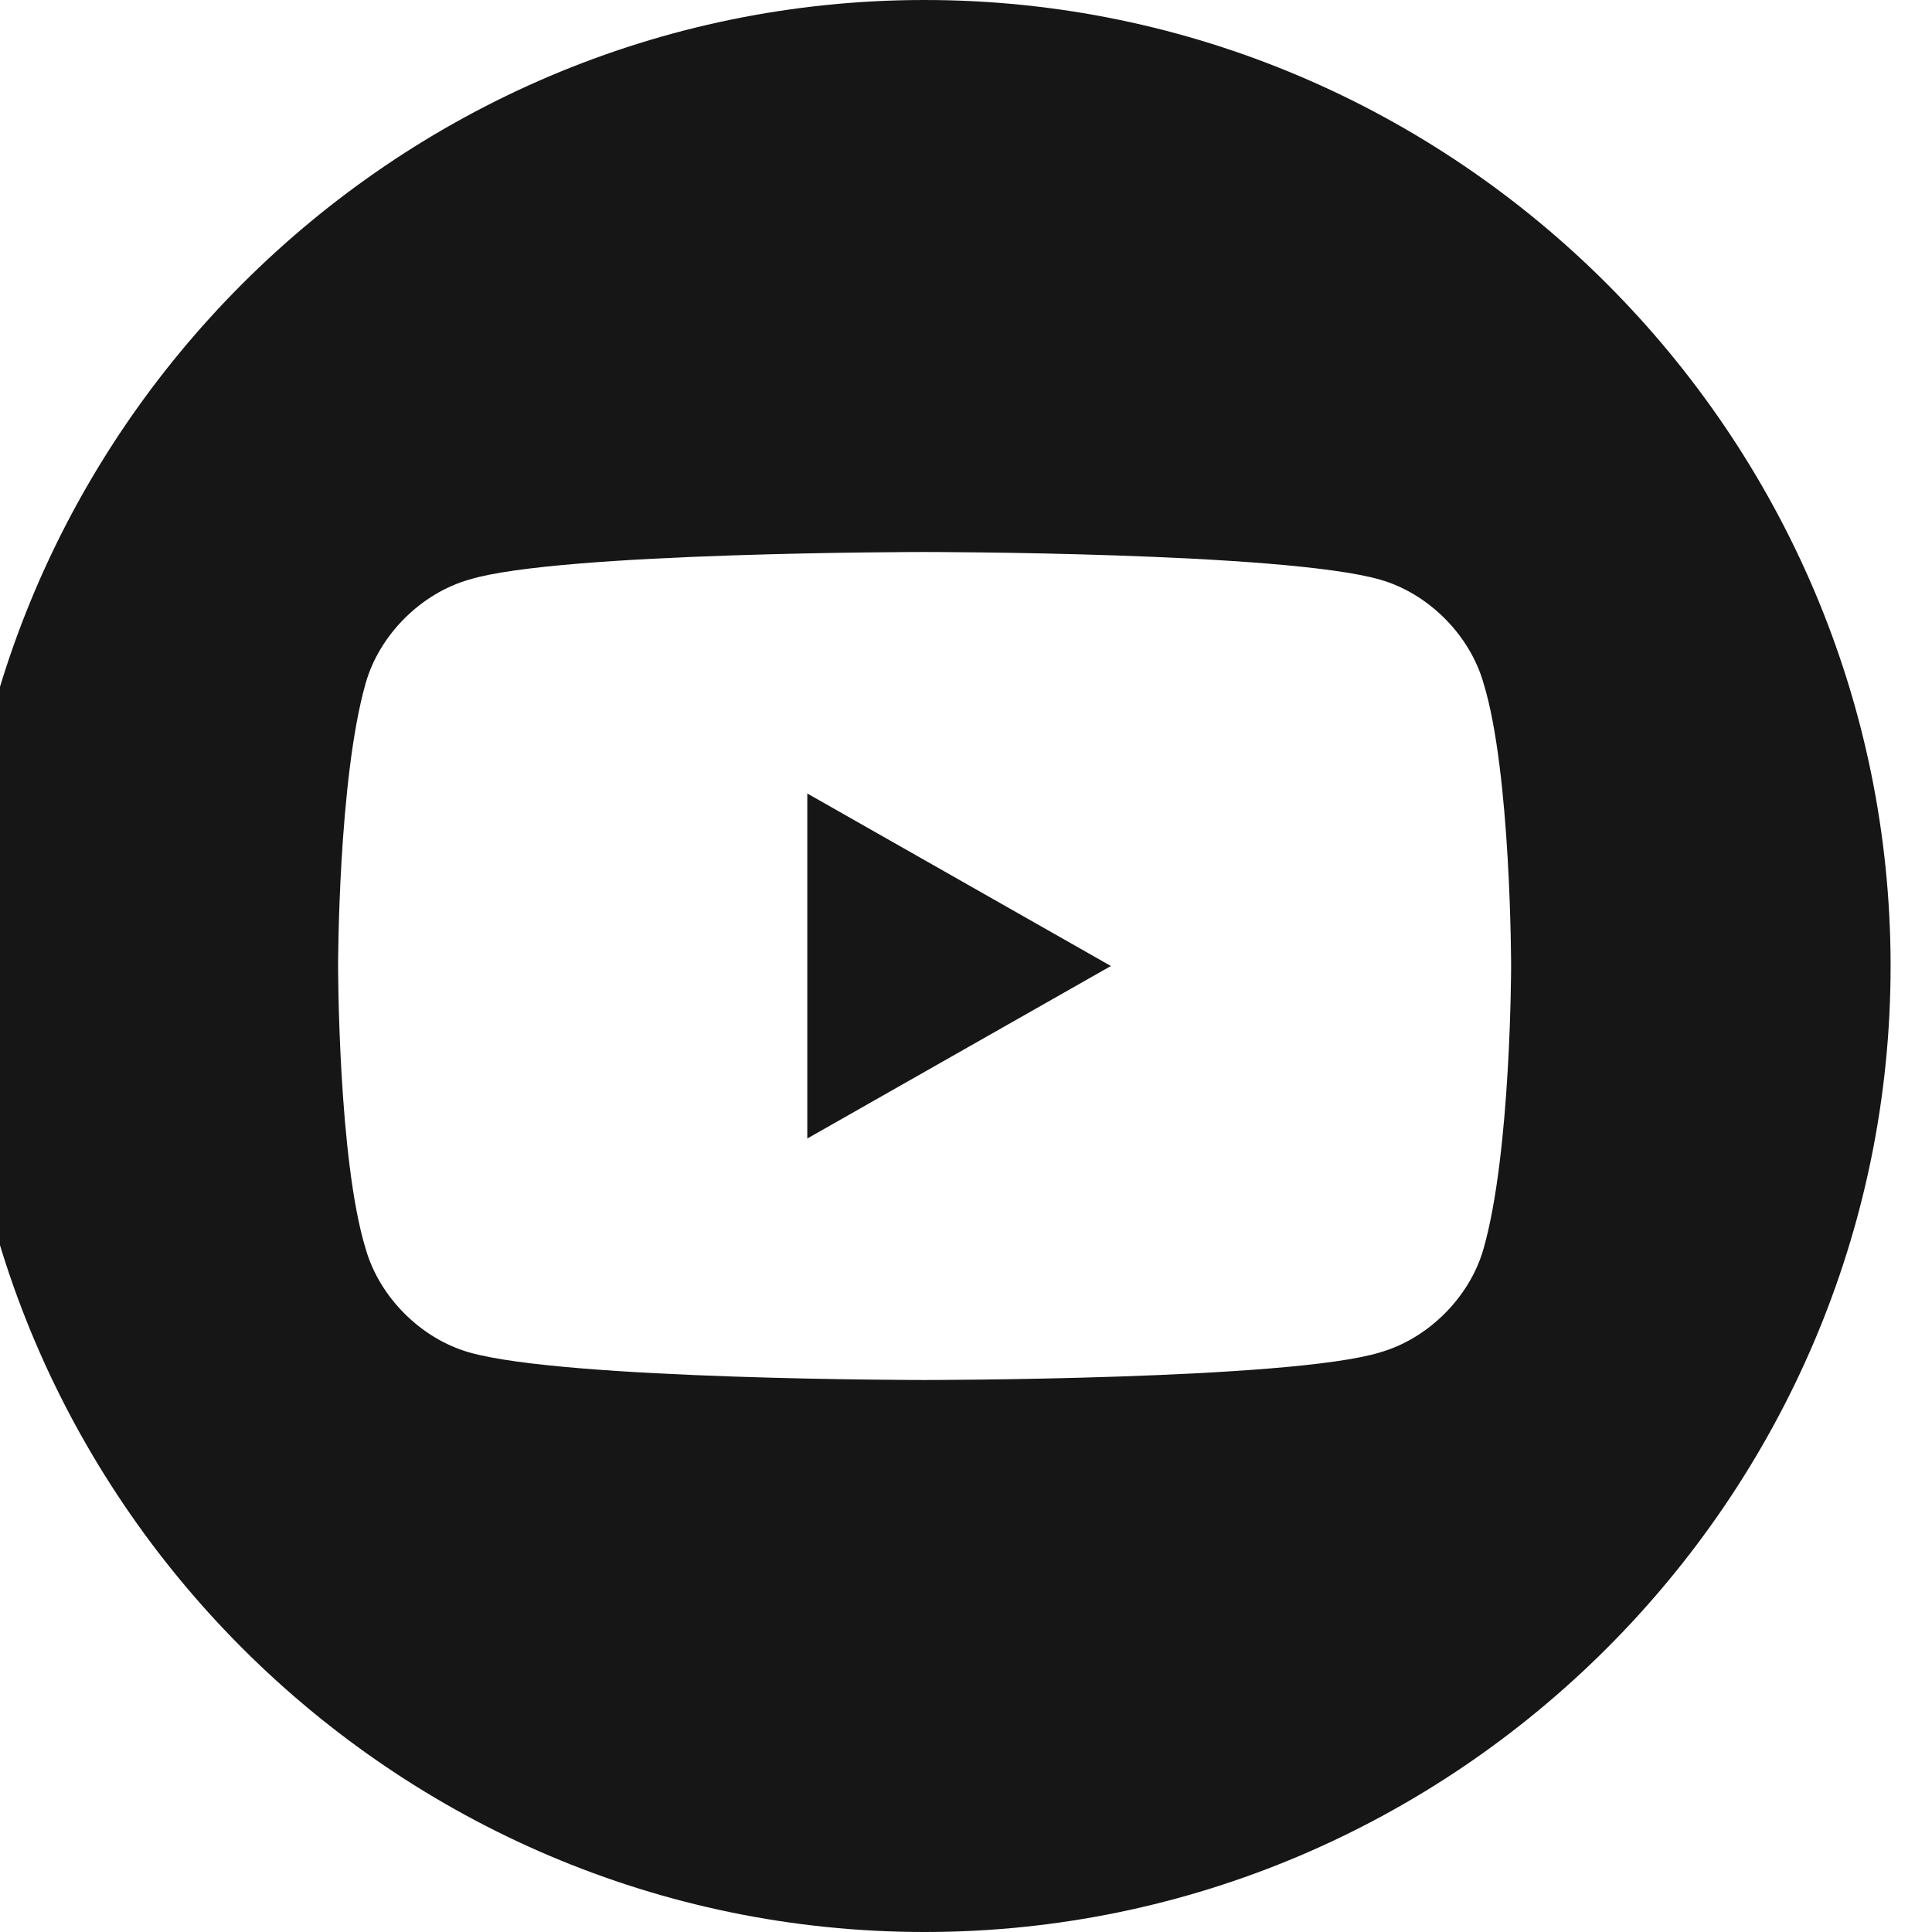
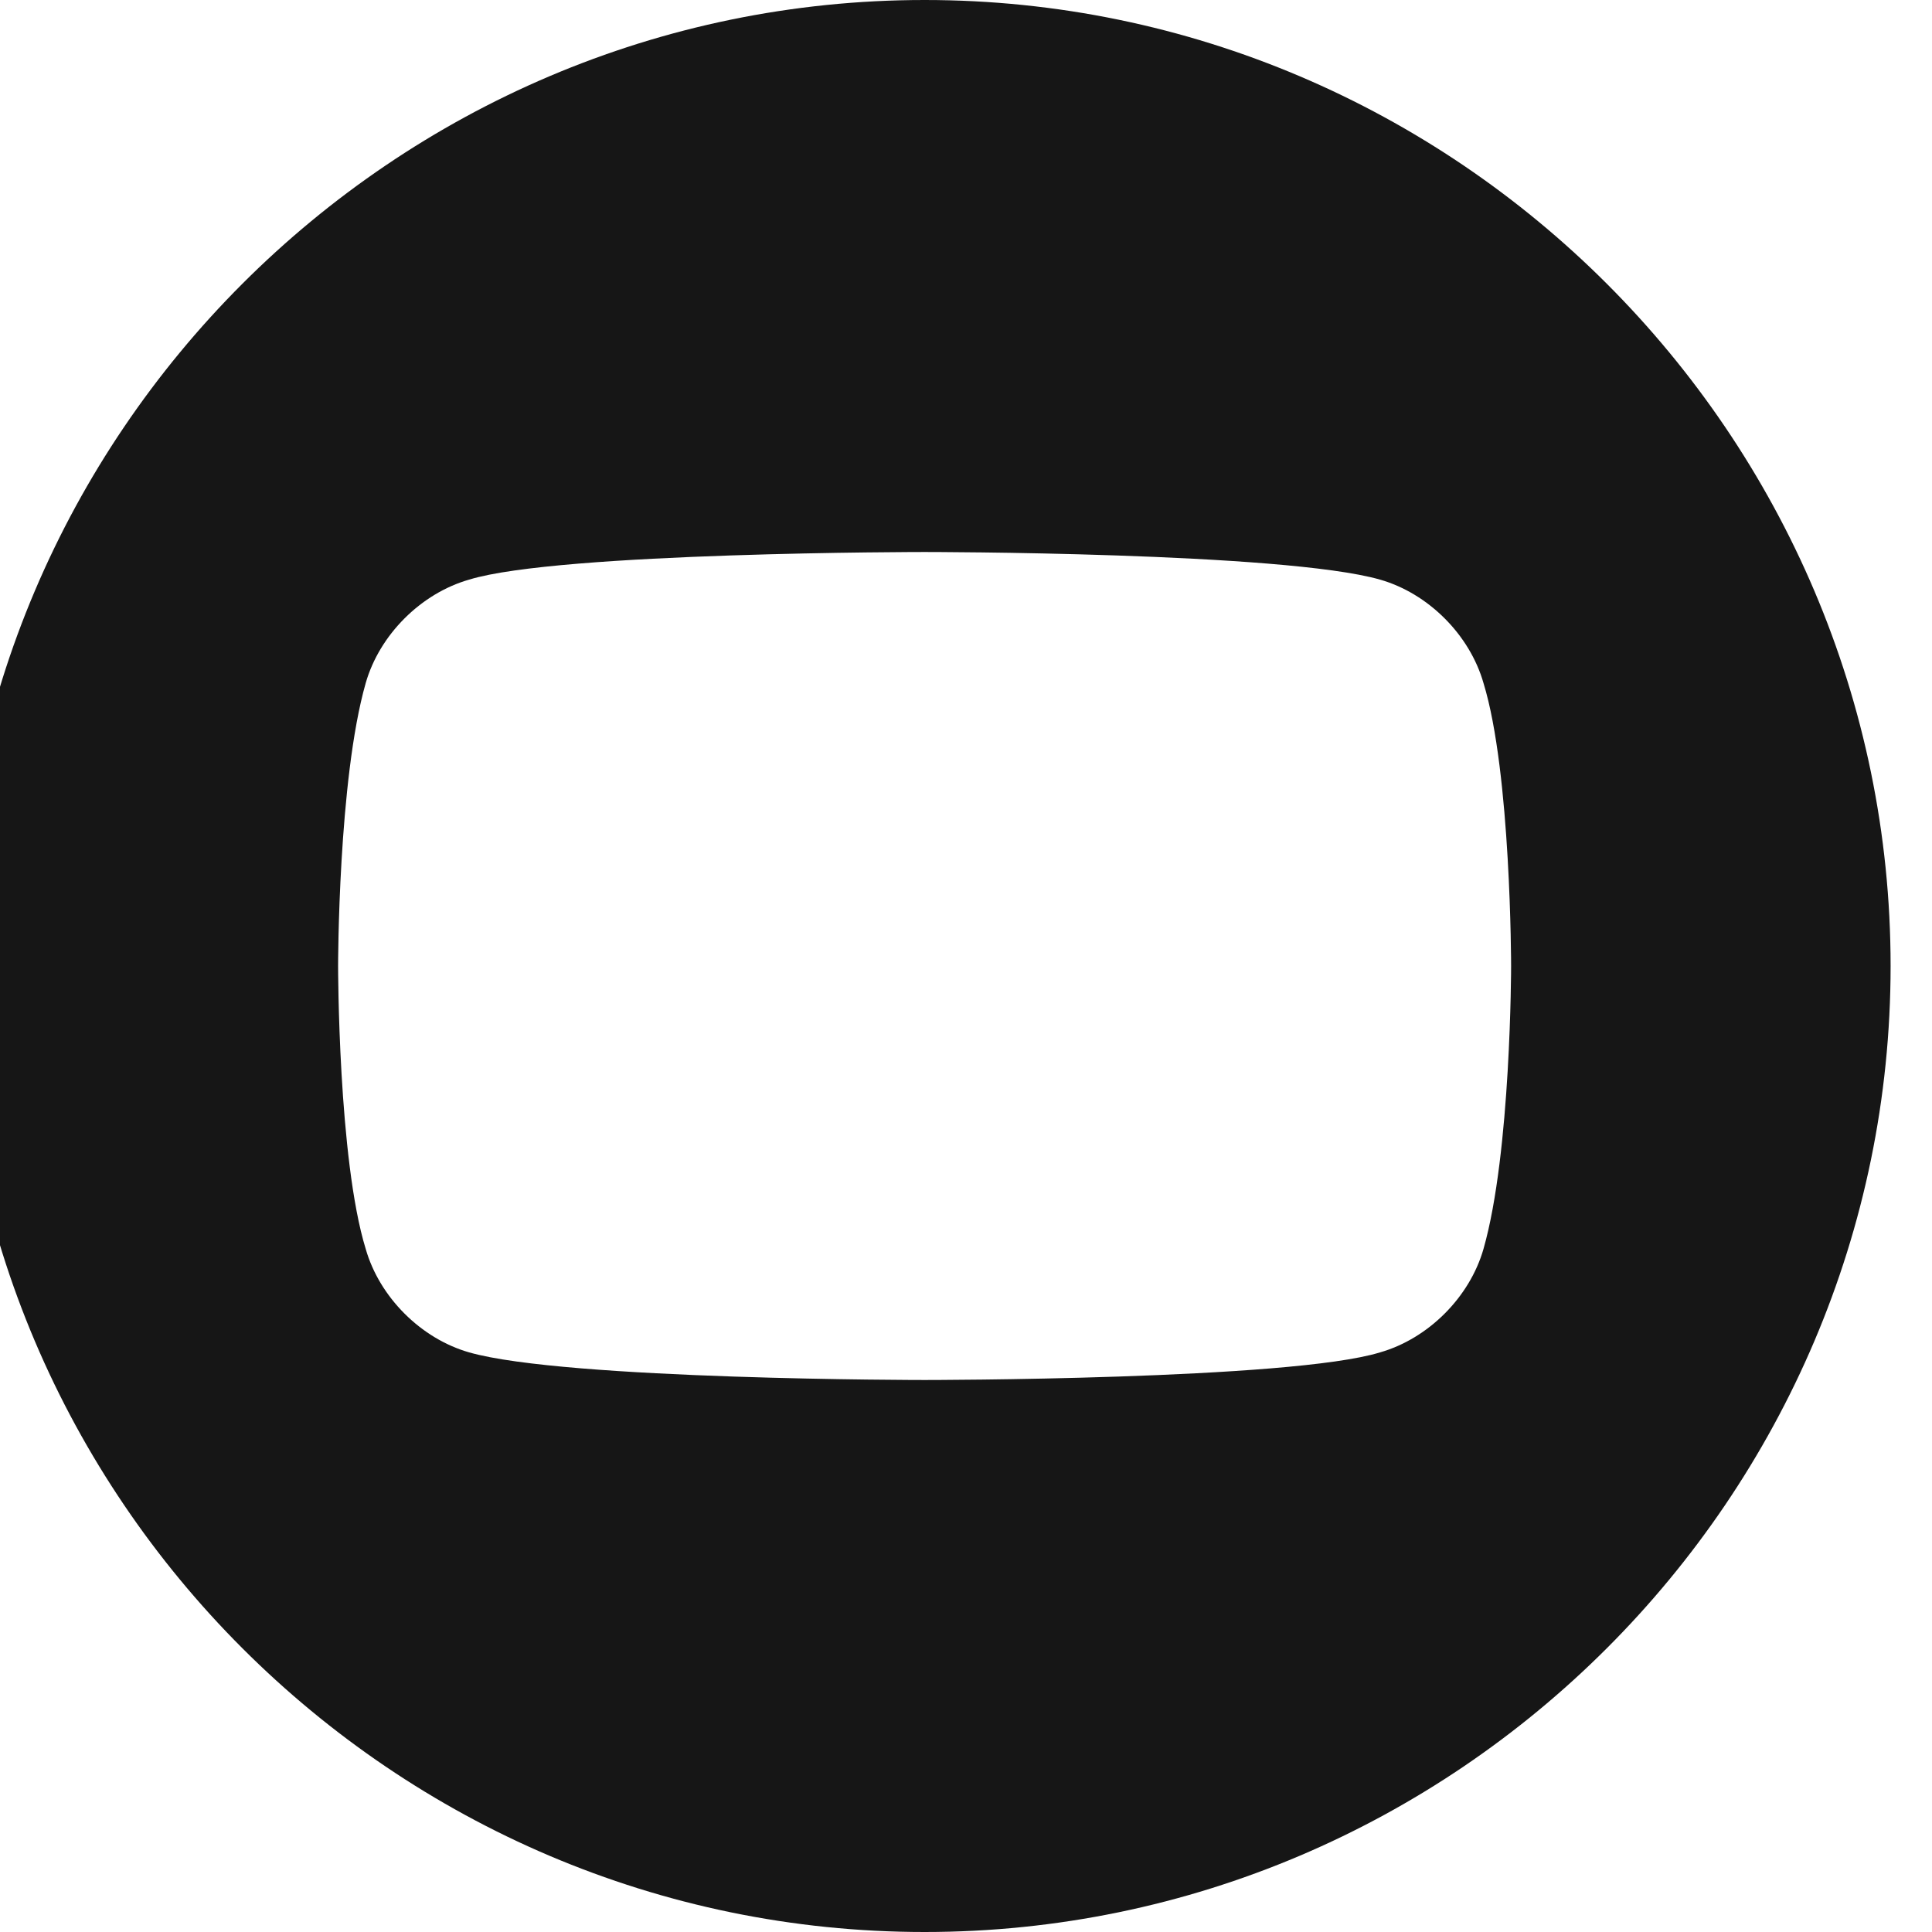
<svg xmlns="http://www.w3.org/2000/svg" version="1.1" viewBox="0 0 28 28">
  <defs>
    <style>
      .st0 {
        display: none;
      }

      .st1 {
        fill: #161616;
      }
    </style>
  </defs>
  <g id="LinkedIn" class="st0">
    <path class="st1" d="M14,0C6.2,0,0,6.3,0,14s6.3,14,14,14,14-6.3,14-14S21.7,0,14,0ZM9.9,21.2h-3.1v-9.5h3.1v9.5ZM8.4,10.2c-1,0-1.6-.7-1.6-1.6,0-1,.6-1.7,1.6-1.7s1.6.7,1.7,1.7c0,.9-.7,1.6-1.7,1.6ZM21.2,21.2h-3.1v-5.1c0-1.3-.4-2.2-1.6-2.2s-1.4.6-1.6,1.2c0,.2-.1.5-.1.8v5.3h-3.1v-9.5h3.1v1c.5-.6,1.4-1.2,2.8-1.2,2,0,3.6,1.3,3.6,4.3v5.5Z" />
  </g>
  <g id="Facebook" class="st0">
    <path class="st1" d="M28,14.1C28,6.4,21.8.1,14.1,0S.3,6,0,13.6s4.9,13.3,11.8,14.4v-9.8h-3.6v-4h3.6v-3.1c0-3.5,2.1-5.5,5.3-5.5s3.1.3,3.1.3v3.4h-1.8c-1.7,0-2.3,1.1-2.3,2.2v2.6h3.9l-.6,4h-3.3v9.8c6.7-1,11.8-6.8,11.8-13.8" />
  </g>
  <g id="Instagram" class="st0">
    <g>
      <path class="st1" d="M20.4,9.2c-.1-.4-.3-.7-.6-.9-.3-.3-.6-.5-.9-.6-.3-.1-.7-.2-1.5-.3-.9,0-1.1,0-3.3,0s-2.5,0-3.3,0c-.8,0-1.2.2-1.5.3-.4.1-.7.3-.9.6-.3.3-.5.6-.6.9-.1.3-.2.7-.3,1.5,0,.9,0,1.1,0,3.3s0,2.5,0,3.3c0,.8.2,1.2.3,1.5.1.4.3.7.6.9.3.3.6.5.9.6.3.1.7.2,1.5.3.9,0,1.1,0,3.3,0s2.5,0,3.3,0c.8,0,1.2-.2,1.5-.3.4-.1.7-.3.9-.6.3-.3.5-.6.6-.9.1-.3.2-.7.3-1.5,0-.9,0-1.1,0-3.3s0-2.5,0-3.3c0-.8-.2-1.2-.3-1.5ZM14,18.2c-2.3,0-4.2-1.9-4.2-4.2s1.9-4.2,4.2-4.2,4.2,1.9,4.2,4.2-1.9,4.2-4.2,4.2ZM18.4,10.6c-.5,0-1-.4-1-1s.4-1,1-1,1,.4,1,1-.4,1-1,1Z" />
-       <path class="st1" d="M14,11.3c-1.5,0-2.7,1.2-2.7,2.7s1.2,2.7,2.7,2.7,2.7-1.2,2.7-2.7-1.2-2.7-2.7-2.7Z" />
-       <path class="st1" d="M14,0C6.2,0,0,6.3,0,14s6.3,14,14,14,14-6.3,14-14S21.7,0,14,0ZM22.1,17.4c0,.9-.2,1.5-.4,2-.2.5-.5,1-.9,1.5-.5.5-.9.7-1.5.9-.5.2-1.1.3-2,.4-.9,0-1.2,0-3.4,0s-2.5,0-3.4,0c-.9,0-1.5-.2-2-.4-.5-.2-1-.5-1.5-.9-.5-.5-.7-.9-.9-1.5-.2-.5-.3-1.1-.4-2,0-.9,0-1.2,0-3.4s0-2.5,0-3.4c0-.9.2-1.5.4-2,.2-.5.5-1,.9-1.5.5-.5.9-.7,1.5-.9.5-.2,1.1-.3,2-.4.9,0,1.2,0,3.4,0s2.5,0,3.4,0c.9,0,1.5.2,2,.4.5.2,1,.5,1.5.9.5.5.7.9.9,1.5.2.5.3,1.1.4,2,0,.9,0,1.2,0,3.4s0,2.5,0,3.4Z" />
    </g>
  </g>
  <g id="Pinterest" class="st0">
    <path class="st1" d="M14,0C6.3,0,0,6.3,0,14s6.3,14,14,14,14-6.3,14-14S21.7,0,14,0ZM15.3,18.6c-1.1,0-2.1-.6-2.4-1.2,0,0-.5,2-.7,2.5-.2.9-1.1,2.4-1.3,2.8-.1.2-.6,0-.7-.3,0-.6-.2-2.1,0-3,.2-.8,1.2-5.2,1.2-5.2,0,0-.3-.6-.3-1.6,0-1.5.8-2.6,1.9-2.6s1.3.7,1.3,1.5-.6,2.3-.9,3.5c-.3,1,.5,1.9,1.6,1.9,1.9,0,3.3-2,3.3-4.8s-1.8-4.3-4.4-4.3-4.8,2.2-4.8,4.6.3,1.9.8,2.4c0,.1,0,.2,0,.3,0,.3-.3,1-.3,1.2,0,.2-.2.2-.4.1-1.3-.6-2.1-2.5-2.1-4.1,0-3.3,2.4-6.4,7-6.4s6.5,2.6,6.5,6.1-2.3,6.5-5.5,6.5Z" />
  </g>
  <g id="You_Tube">
    <g>
      <path class="st1" d="M13.4,0C5.7,0-.6,6.3-.6,14s6.3,14,14,14,14-6.3,14-14S21.1,0,13.4,0ZM21.5,18.1c-.2.7-.8,1.3-1.5,1.5-1.3.4-6.6.4-6.6.4,0,0-5.2,0-6.6-.4-.7-.2-1.3-.8-1.5-1.5-.4-1.3-.4-4.1-.4-4.1,0,0,0-2.7.4-4.1.2-.7.8-1.3,1.5-1.5,1.3-.4,6.6-.4,6.6-.4,0,0,5.2,0,6.6.4.7.2,1.3.8,1.5,1.5.4,1.3.4,4.1.4,4.1,0,0,0,2.7-.4,4.1Z" />
-       <polygon class="st1" points="11.7 16.5 16.1 14 11.7 11.5 11.7 16.5" />
    </g>
  </g>
  <g id="Vimeo" class="st0">
    <path class="st1" d="M14,0C6.3,0,0,6.3,0,14s6.3,14,14,14,14-6.3,14-14S21.7,0,14,0ZM21.2,10.6c0,1.4-1,3.4-2.9,5.8-2,2.6-3.6,3.9-5,3.9s-1.6-.8-2.1-2.3c-.4-1.4-.8-2.9-1.2-4.3-.4-1.6-.9-2.3-1.4-2.3s-.5.2-1.1.7l-.7-.9c.7-.6,1.4-1.3,2.1-1.9,1-.8,1.7-1.3,2.1-1.3,1.1-.1,1.8.7,2.1,2.3.3,1.8.5,2.9.6,3.3.3,1.5.7,2.2,1.1,2.2s.8-.5,1.4-1.4c.6-1,.9-1.7,1-2.2,0-.8-.2-1.2-1-1.2s-.7,0-1.1.2c.7-2.3,2.1-3.5,4.1-3.4,1.5,0,2.2,1,2.1,2.9Z" />
  </g>
</svg>